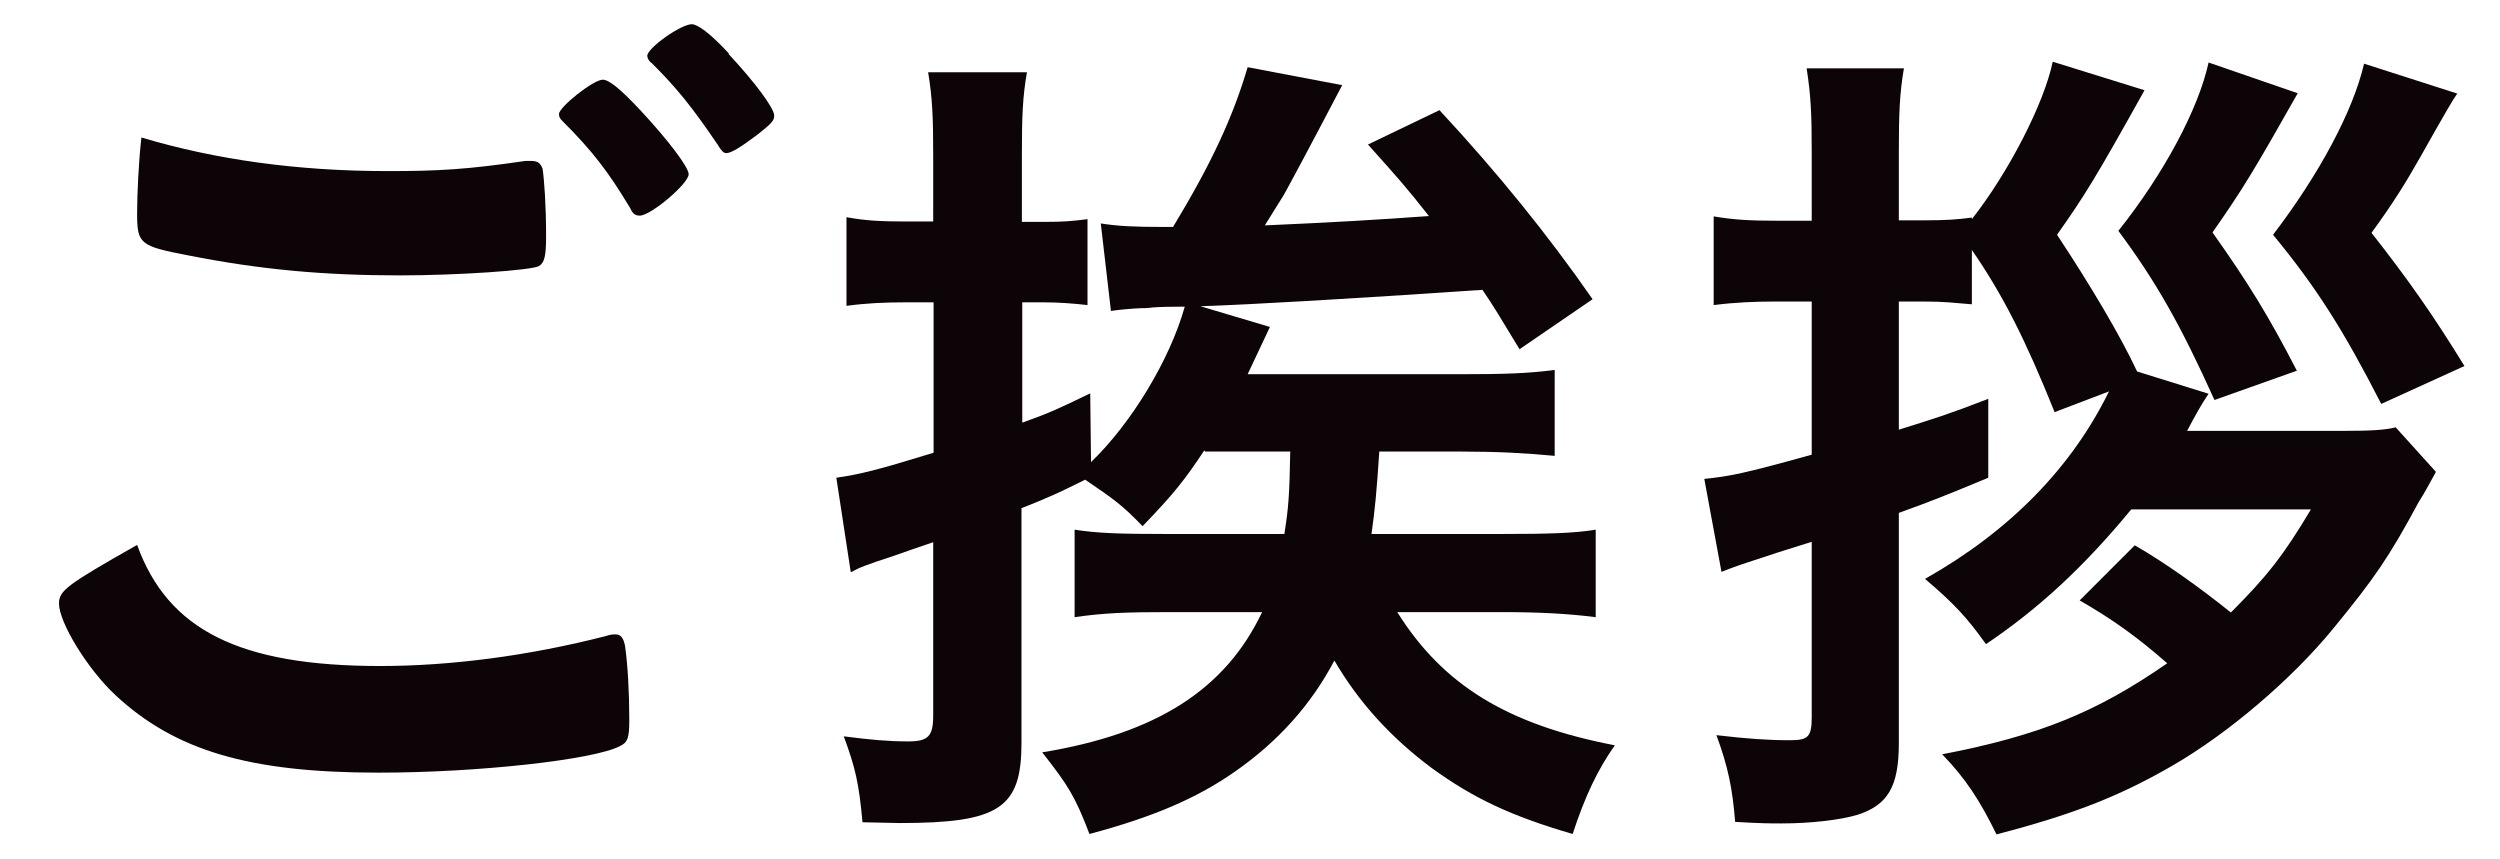
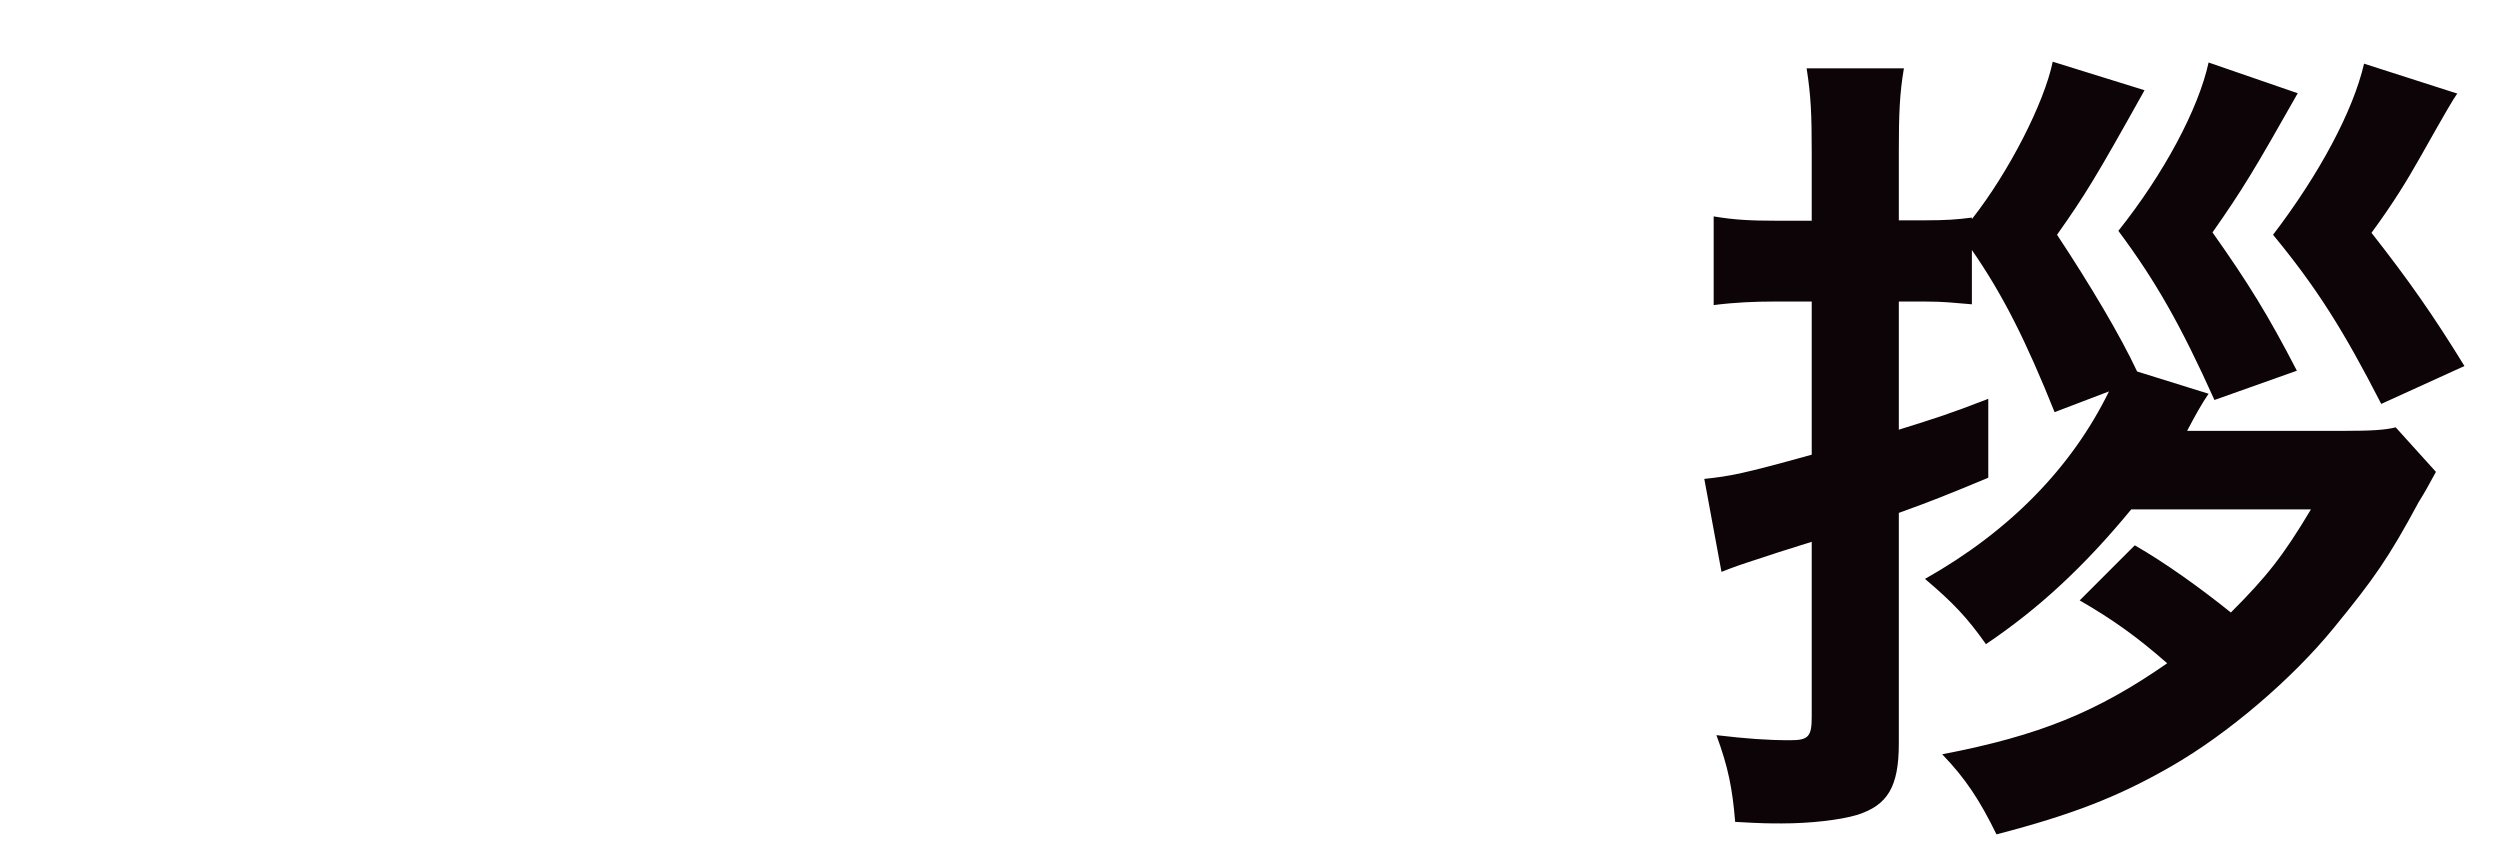
<svg xmlns="http://www.w3.org/2000/svg" id="_レイヤー_1" data-name="レイヤー 1" width="64" height="22" viewBox="0 0 64 22">
-   <path d="M9.73,17.05c1.8,0,3.81-.26,5.79-.77,.11-.04,.18-.04,.24-.04,.13,0,.2,.09,.24,.29,.07,.48,.11,1.19,.11,1.91,0,.44-.04,.57-.24,.66-.66,.35-3.63,.68-6.18,.68-3.32,0-5.21-.57-6.73-1.98-.73-.68-1.45-1.87-1.45-2.35,0-.33,.2-.48,2-1.5,.79,2.18,2.62,3.1,6.23,3.1Zm.2-12.67c1.28,0,2.02-.04,3.52-.26h.15c.18,0,.24,.07,.29,.2,.04,.26,.09,.92,.09,1.72,0,.51-.04,.68-.18,.77-.18,.11-2.09,.24-3.56,.24-1.96,0-3.59-.15-5.41-.51-1.25-.24-1.32-.29-1.32-1.08,0-.48,.04-1.34,.11-1.94,1.91,.57,4,.86,6.31,.86Zm6.45,1.14c-.11,0-.18-.04-.24-.18-.57-.95-.97-1.47-1.74-2.24-.07-.07-.09-.11-.09-.18,0-.18,.88-.88,1.12-.88,.15,0,.42,.2,.97,.79,.7,.75,1.23,1.45,1.23,1.63,0,.24-.97,1.06-1.25,1.06Zm2.27-4.14c.68,.73,1.17,1.39,1.17,1.58,0,.13-.07,.2-.42,.48-.44,.33-.68,.48-.81,.48-.07,0-.13-.07-.22-.22-.66-.97-1.03-1.43-1.69-2.09-.07-.04-.11-.13-.11-.18,0-.2,.86-.81,1.14-.81,.15,0,.48,.24,.95,.75Z" fill="#0c0406" />
-   <path d="M30.83,11.53c-.51,.77-.79,1.12-1.58,1.94-.53-.55-.75-.7-1.47-1.19-.7,.35-.95,.46-1.63,.73v6.01c0,1.67-.57,2.05-3.12,2.05q-.11,0-.95-.02c-.09-.99-.18-1.39-.48-2.2,.7,.09,1.14,.13,1.65,.13s.64-.13,.64-.66v-4.44c-.53,.18-.64,.22-1.01,.35-.73,.24-.86,.29-1.1,.42l-.37-2.42c.62-.09,1.06-.2,2.49-.64v-3.85h-.73c-.51,0-.99,.02-1.5,.09v-2.27c.48,.09,.9,.11,1.52,.11h.7v-1.69c0-.97-.02-1.47-.13-2.13h2.53c-.11,.62-.13,1.14-.13,2.11v1.72h.62c.44,0,.68-.02,1.06-.07v2.2c-.35-.04-.73-.07-1.1-.07h-.57v3.08c.73-.26,.95-.37,1.74-.75l.02,1.76c1.03-.99,2.02-2.62,2.4-3.98q-.55,0-.81,.02c-.15,.02-.26,.02-.33,.02q-.4,.02-.75,.07l-.26-2.24c.44,.07,.86,.09,1.63,.09h.22c1.01-1.67,1.54-2.84,1.91-4.09l2.42,.46c-.9,1.72-1.41,2.66-1.5,2.82-.04,.07-.2,.31-.48,.77,1.61-.07,3.01-.15,4.2-.24-.59-.75-.79-.97-1.56-1.83l1.83-.88c1.47,1.58,2.79,3.21,3.92,4.84l-1.87,1.28c-.48-.79-.66-1.1-.95-1.52q-5.17,.35-7.22,.42l1.78,.53c-.29,.62-.33,.7-.57,1.21h5.44c1.14,0,1.74-.02,2.42-.11v2.2c-.73-.07-1.47-.11-2.38-.11h-2.11c-.07,1.06-.11,1.47-.2,2.11h3.32c1.21,0,1.87-.02,2.42-.11v2.24c-.7-.09-1.45-.13-2.4-.13h-2.68c1.17,1.87,2.82,2.88,5.57,3.41-.44,.62-.77,1.32-1.08,2.27-1.58-.46-2.55-.92-3.61-1.69-1.06-.79-1.87-1.69-2.49-2.75-.59,1.12-1.43,2.07-2.57,2.86-.95,.66-2.05,1.14-3.7,1.58-.37-.97-.55-1.25-1.21-2.09,2.93-.48,4.69-1.61,5.63-3.59h-2.4c-1.06,0-1.65,.02-2.4,.13v-2.24c.59,.09,1.12,.11,2.33,.11h3.04c.11-.7,.13-1.01,.15-2.11h-2.18Z" fill="#0c0406" />
  <path d="M52.61,10.58c-.75-1.87-1.34-3.04-2.13-4.18v1.39c-.48-.04-.73-.07-1.17-.07h-.7v3.28c.99-.31,1.28-.4,2.29-.79v2.02c-1.06,.44-1.43,.59-2.29,.9v5.9c0,1.12-.29,1.58-1.06,1.83-.44,.13-1.19,.22-1.94,.22-.29,0-.51,0-1.19-.04-.07-.86-.18-1.41-.48-2.22,.77,.09,1.3,.13,1.89,.13,.46,0,.55-.09,.55-.59v-4.49q-1.12,.35-1.25,.4c-.62,.2-.73,.24-1.06,.37l-.44-2.38c.66-.07,.99-.13,2.75-.62v-3.92h-.99c-.46,0-.97,.02-1.52,.09v-2.27c.53,.09,.97,.11,1.56,.11h.95v-1.74c0-.99-.02-1.45-.13-2.16h2.49c-.11,.64-.13,1.17-.13,2.13v1.76h.68c.53,0,.81-.02,1.19-.07v.04c.95-1.21,1.85-2.97,2.07-4.03l2.35,.73c-1.25,2.24-1.52,2.68-2.24,3.7,.86,1.3,1.63,2.6,2.05,3.5l1.83,.57c-.18,.26-.35,.57-.55,.95h4c.7,0,1.06-.02,1.34-.09l1.03,1.14c-.22,.4-.26,.48-.44,.77-.77,1.43-1.14,1.96-2.18,3.23-1.06,1.3-2.71,2.71-4.16,3.54-1.34,.77-2.51,1.23-4.47,1.74-.42-.86-.79-1.43-1.39-2.05,2.49-.48,3.96-1.08,5.76-2.33-.75-.66-1.39-1.12-2.24-1.61l1.41-1.41c.77,.44,1.69,1.1,2.46,1.72,.92-.92,1.34-1.45,2.05-2.64h-4.6c-1.21,1.47-2.38,2.55-3.72,3.45-.48-.68-.84-1.06-1.56-1.67,2.18-1.23,3.76-2.86,4.71-4.8l-1.39,.53Zm6.21-8.19c-1.12,1.98-1.41,2.46-2.18,3.56,.92,1.3,1.43,2.13,2.16,3.54l-2.11,.75c-.86-1.91-1.5-3.04-2.46-4.33,1.17-1.47,2.05-3.12,2.31-4.31l2.29,.79Zm4.09,0c-.11,.15-.29,.46-.95,1.63-.35,.62-.7,1.19-1.25,1.94,.95,1.21,1.58,2.11,2.38,3.41l-2.13,.97c-.97-1.89-1.65-2.97-2.77-4.33,1.19-1.56,2.05-3.17,2.33-4.38l2.4,.77Z" fill="#0c0406" />
</svg>